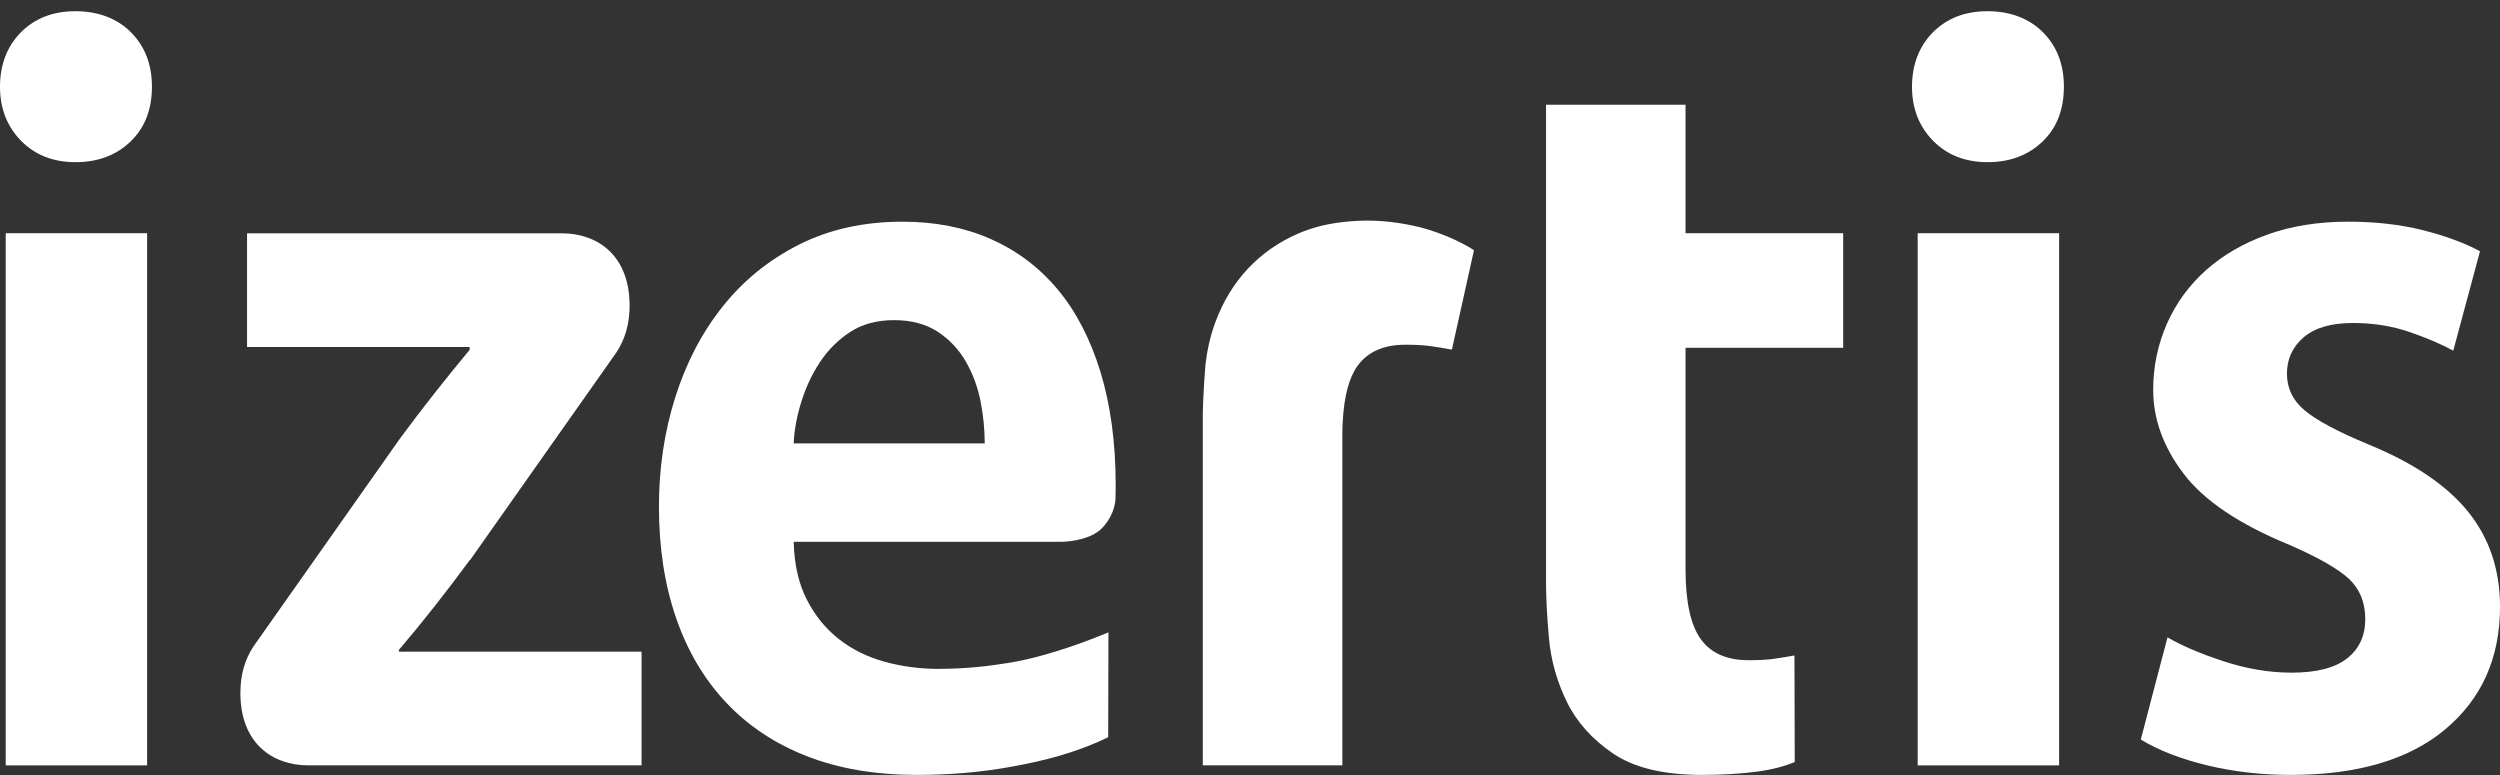
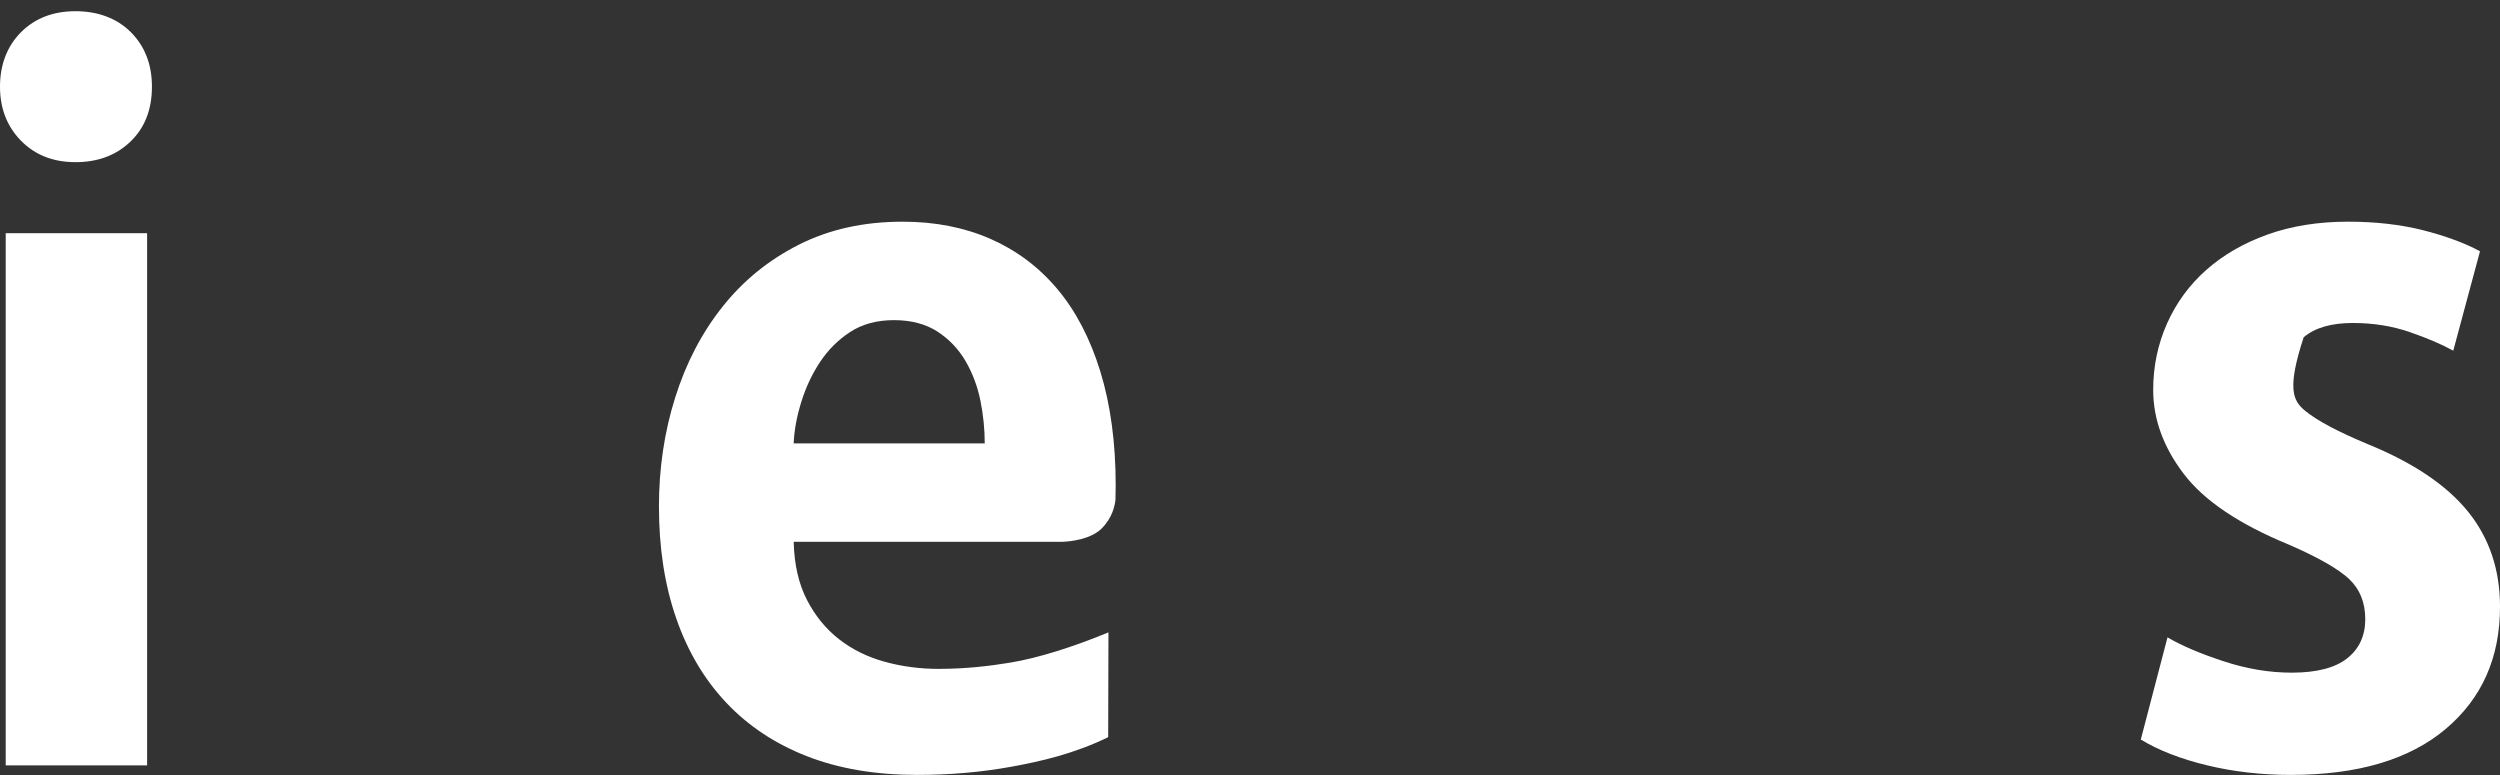
<svg xmlns="http://www.w3.org/2000/svg" width="216" height="67" viewBox="0 0 216 67" fill="none">
  <rect x="0" y="0" width="216" height="67" fill="#333333" stroke="none" />
  <path d="M81.12 57.792C79.469 57.792 77.902 57.582 76.419 57.17C74.929 56.758 73.623 56.11 72.494 55.229C71.365 54.348 70.44 53.223 69.729 51.846C69.014 50.47 68.622 48.791 68.575 46.809H91.832C92.501 46.779 94.233 46.609 95.185 45.659C96.087 44.755 96.319 43.736 96.376 43.174C96.387 42.773 96.395 42.362 96.395 41.936C96.395 38.258 95.951 34.979 95.075 32.116C94.194 29.256 92.953 26.874 91.356 24.975C89.761 23.076 87.834 21.634 85.581 20.641C83.325 19.65 80.792 19.154 77.984 19.154C74.624 19.154 71.644 19.817 69.026 21.138C66.413 22.46 64.212 24.247 62.424 26.503C60.628 28.76 59.272 31.374 58.337 34.344C57.4 37.316 56.933 40.457 56.933 43.751C56.933 47.332 57.428 50.551 58.422 53.414C59.413 56.277 60.856 58.712 62.755 60.718C64.653 62.729 66.979 64.269 69.731 65.342C72.481 66.413 75.642 66.952 79.222 66.952C82.082 66.952 84.796 66.717 87.356 66.249C89.916 65.783 92.773 65.138 95.747 63.692L95.77 54.636C92.773 55.879 89.687 56.857 87.274 57.253C85.473 57.549 83.434 57.79 81.123 57.79M69.235 34.717C69.618 33.481 70.152 32.338 70.842 31.292C71.529 30.246 72.395 29.38 73.442 28.691C74.489 28.004 75.754 27.66 77.241 27.66C78.728 27.66 79.976 27.992 80.998 28.649C82.014 29.311 82.823 30.165 83.43 31.209C84.037 32.258 84.461 33.397 84.713 34.635C84.959 35.872 85.081 37.099 85.081 38.308H68.574C68.622 37.153 68.849 35.955 69.235 34.717Z" fill="white" />
-   <path d="M211.961 30.3C210.97 29.751 209.716 29.214 208.201 28.691C206.686 28.168 205.051 27.906 203.289 27.906C201.42 27.906 200.001 28.318 199.037 29.142C198.075 29.968 197.592 31.016 197.592 32.281C197.592 33.546 198.104 34.608 199.122 35.458C200.138 36.311 201.967 37.29 204.614 38.39C208.518 39.987 211.393 41.925 213.241 44.208C215.083 46.493 216.001 49.23 216.001 52.423C216.001 56.829 214.435 60.35 211.297 62.991C208.162 65.63 203.699 66.952 197.924 66.952C195.391 66.952 192.984 66.677 190.701 66.126C188.416 65.574 186.501 64.831 184.965 63.895L187.272 55.067C188.482 55.78 190.097 56.47 192.106 57.129C194.112 57.791 196.079 58.118 198.005 58.118C200.151 58.118 201.75 57.707 202.795 56.882C203.838 56.056 204.359 54.927 204.359 53.495C204.359 52.062 203.894 50.911 202.964 50.026C202.02 49.148 200.293 48.159 197.757 47.056C193.468 45.294 190.438 43.259 188.681 40.949C186.917 38.637 186.036 36.215 186.036 33.682C186.036 31.65 186.439 29.735 187.234 27.946C188.032 26.158 189.162 24.616 190.619 23.324C192.077 22.031 193.841 21.009 195.903 20.269C197.967 19.526 200.294 19.153 202.879 19.153C205.243 19.153 207.405 19.4 209.36 19.893C211.309 20.39 212.95 20.997 214.272 21.71L211.962 30.297L211.961 30.3Z" fill="white" />
-   <path d="M177.907 20.148H165.688V66.129H177.907V20.148Z" fill="white" />
+   <path d="M211.961 30.3C210.97 29.751 209.716 29.214 208.201 28.691C206.686 28.168 205.051 27.906 203.289 27.906C201.42 27.906 200.001 28.318 199.037 29.142C197.592 33.546 198.104 34.608 199.122 35.458C200.138 36.311 201.967 37.29 204.614 38.39C208.518 39.987 211.393 41.925 213.241 44.208C215.083 46.493 216.001 49.23 216.001 52.423C216.001 56.829 214.435 60.35 211.297 62.991C208.162 65.63 203.699 66.952 197.924 66.952C195.391 66.952 192.984 66.677 190.701 66.126C188.416 65.574 186.501 64.831 184.965 63.895L187.272 55.067C188.482 55.78 190.097 56.47 192.106 57.129C194.112 57.791 196.079 58.118 198.005 58.118C200.151 58.118 201.75 57.707 202.795 56.882C203.838 56.056 204.359 54.927 204.359 53.495C204.359 52.062 203.894 50.911 202.964 50.026C202.02 49.148 200.293 48.159 197.757 47.056C193.468 45.294 190.438 43.259 188.681 40.949C186.917 38.637 186.036 36.215 186.036 33.682C186.036 31.65 186.439 29.735 187.234 27.946C188.032 26.158 189.162 24.616 190.619 23.324C192.077 22.031 193.841 21.009 195.903 20.269C197.967 19.526 200.294 19.153 202.879 19.153C205.243 19.153 207.405 19.4 209.36 19.893C211.309 20.39 212.95 20.997 214.272 21.71L211.962 30.297L211.961 30.3Z" fill="white" />
  <path d="M12.71 20.148H0.494V66.129H12.71V20.148Z" fill="white" />
-   <path d="M178.32 7.489C178.32 9.472 177.708 11.054 176.463 12.24C175.227 13.422 173.644 14.011 171.721 14.011C169.798 14.011 168.221 13.39 167.012 12.156C165.8 10.917 165.197 9.363 165.197 7.489C165.197 5.614 165.8 3.999 167.012 2.784C168.221 1.574 169.79 0.968 171.721 0.968C173.651 0.968 175.293 1.574 176.508 2.784C177.714 3.999 178.321 5.566 178.321 7.489" fill="white" />
-   <path d="M133.578 9.048H145.63V20.147H159.251V30.051H145.63V49.179C145.63 51.996 146.07 54.01 146.95 55.225C147.831 56.438 149.2 57.043 151.077 57.043C151.956 57.043 152.685 57.005 153.263 56.922C153.843 56.841 154.436 56.741 155.041 56.631L155.064 65.844C154.242 66.17 153.251 66.475 151.817 66.668C150.389 66.854 148.793 66.951 147.033 66.951C143.733 66.951 141.169 66.332 139.353 65.094C137.539 63.854 136.205 62.357 135.352 60.596C134.5 58.831 133.992 57.005 133.827 55.102C133.656 53.206 133.578 51.624 133.578 50.358V9.048Z" fill="white" />
  <path d="M13.127 7.489C13.127 9.472 12.505 11.054 11.265 12.24C10.03 13.422 8.447 14.011 6.521 14.011C4.594 14.011 3.022 13.39 1.812 12.156C0.603 10.917 0 9.363 0 7.489C0 5.614 0.603 3.999 1.813 2.784C3.023 1.574 4.593 0.968 6.521 0.968C8.45 0.968 10.096 1.574 11.309 2.784C12.517 3.999 13.127 5.566 13.127 7.489Z" fill="white" />
-   <path d="M126.378 21.054C125.485 20.582 124.459 20.16 123.294 19.801C122.603 19.591 121.671 19.402 121.12 19.314C119.803 19.104 118.111 18.915 115.778 19.215C114.486 19.382 113.275 19.695 112.17 20.177C110.465 20.916 109.007 21.938 107.801 23.233C106.595 24.523 105.662 26.066 105.001 27.852C104.579 28.999 104.307 30.204 104.156 31.454C104.104 32.069 104.065 32.642 104.03 33.189C103.962 34.29 103.922 35.269 103.922 36.102V66.127H115.978V37.544C115.98 37.124 115.994 36.727 116.017 36.343C116.139 34.204 116.56 32.62 117.295 31.605C118.179 30.392 119.548 29.784 121.422 29.784C122.304 29.784 123.033 29.824 123.61 29.905C124.188 29.987 124.784 30.086 125.386 30.198L125.388 30.171C125.407 30.182 125.428 30.194 125.445 30.206L127.352 21.616C127.052 21.419 126.723 21.233 126.378 21.053" fill="white" />
-   <path d="M34.47 56.308V56.142C36.432 53.849 38.56 51.148 40.609 48.363L40.62 48.383L53.131 30.628L53.266 30.437C53.462 30.141 53.631 29.821 53.781 29.488C54.176 28.607 54.398 27.591 54.398 26.412C54.398 22.038 51.598 20.158 48.545 20.158H21.345V29.979H40.575V30.228C38.595 32.621 36.614 35.097 34.549 37.903L22.039 55.655L21.904 55.847C21.186 56.921 20.77 58.242 20.77 59.871C20.77 64.247 23.571 66.126 26.626 66.126H55.43V56.306H34.471L34.47 56.308Z" fill="white" />
</svg>